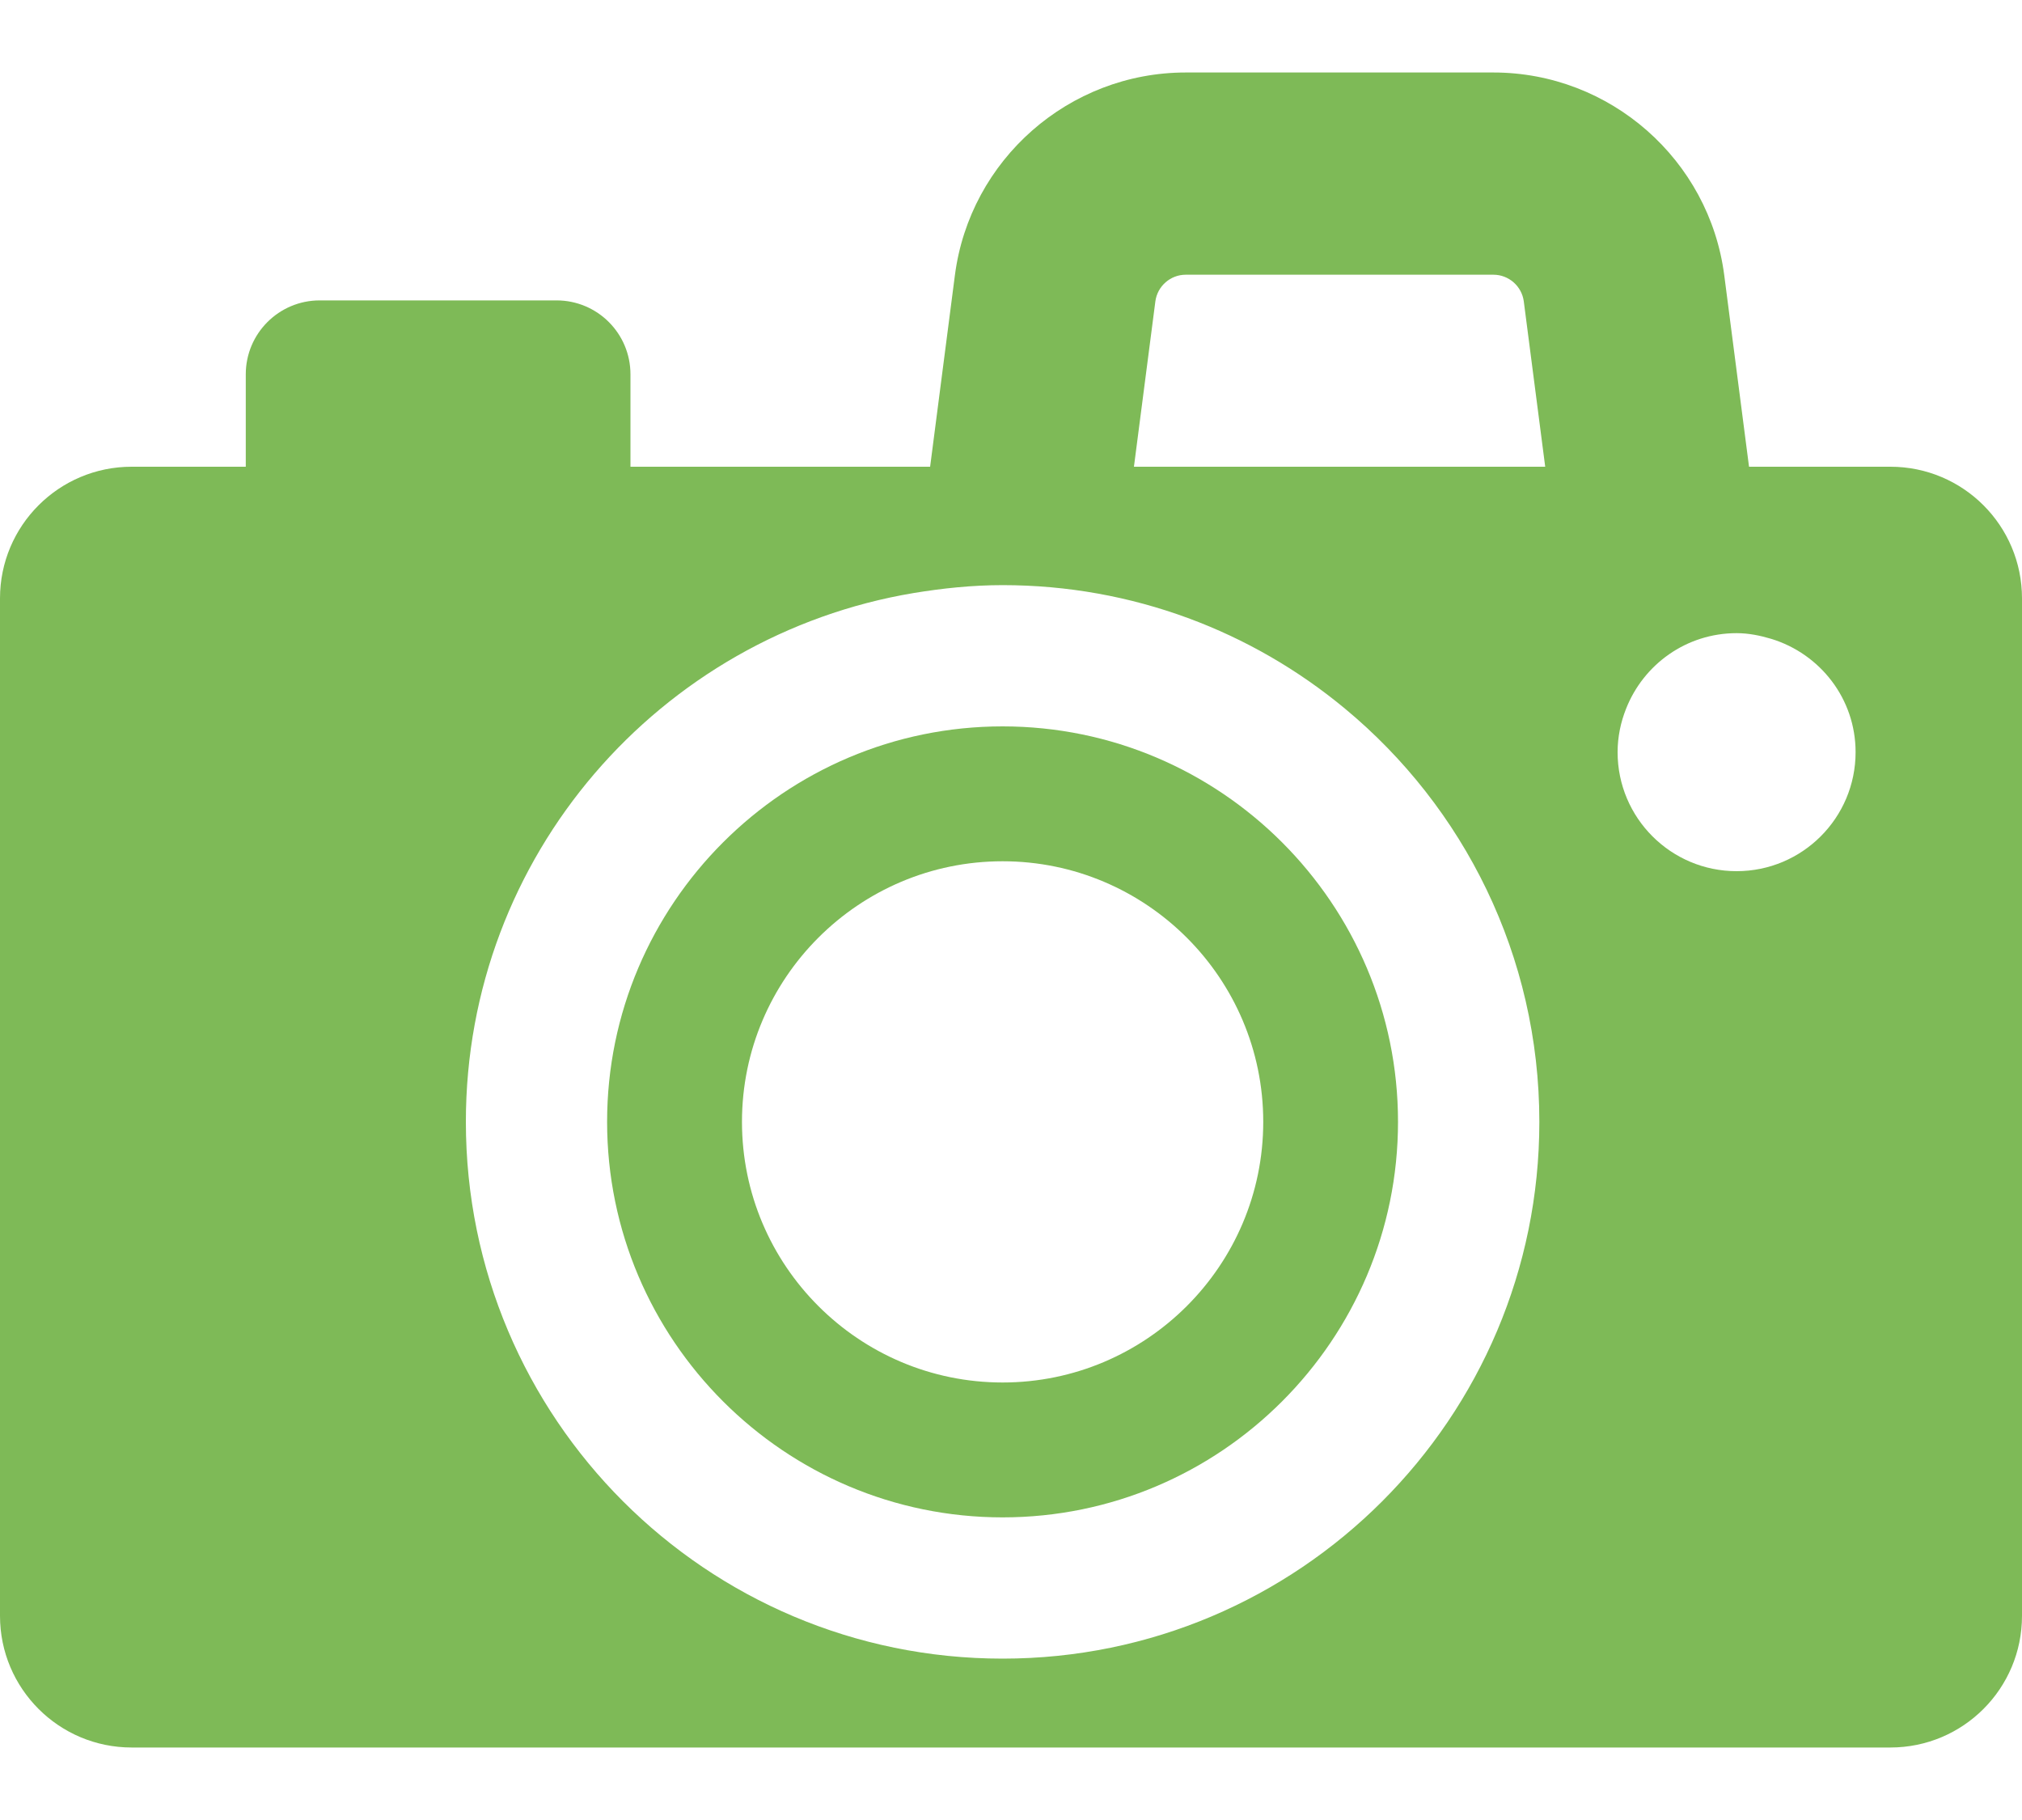
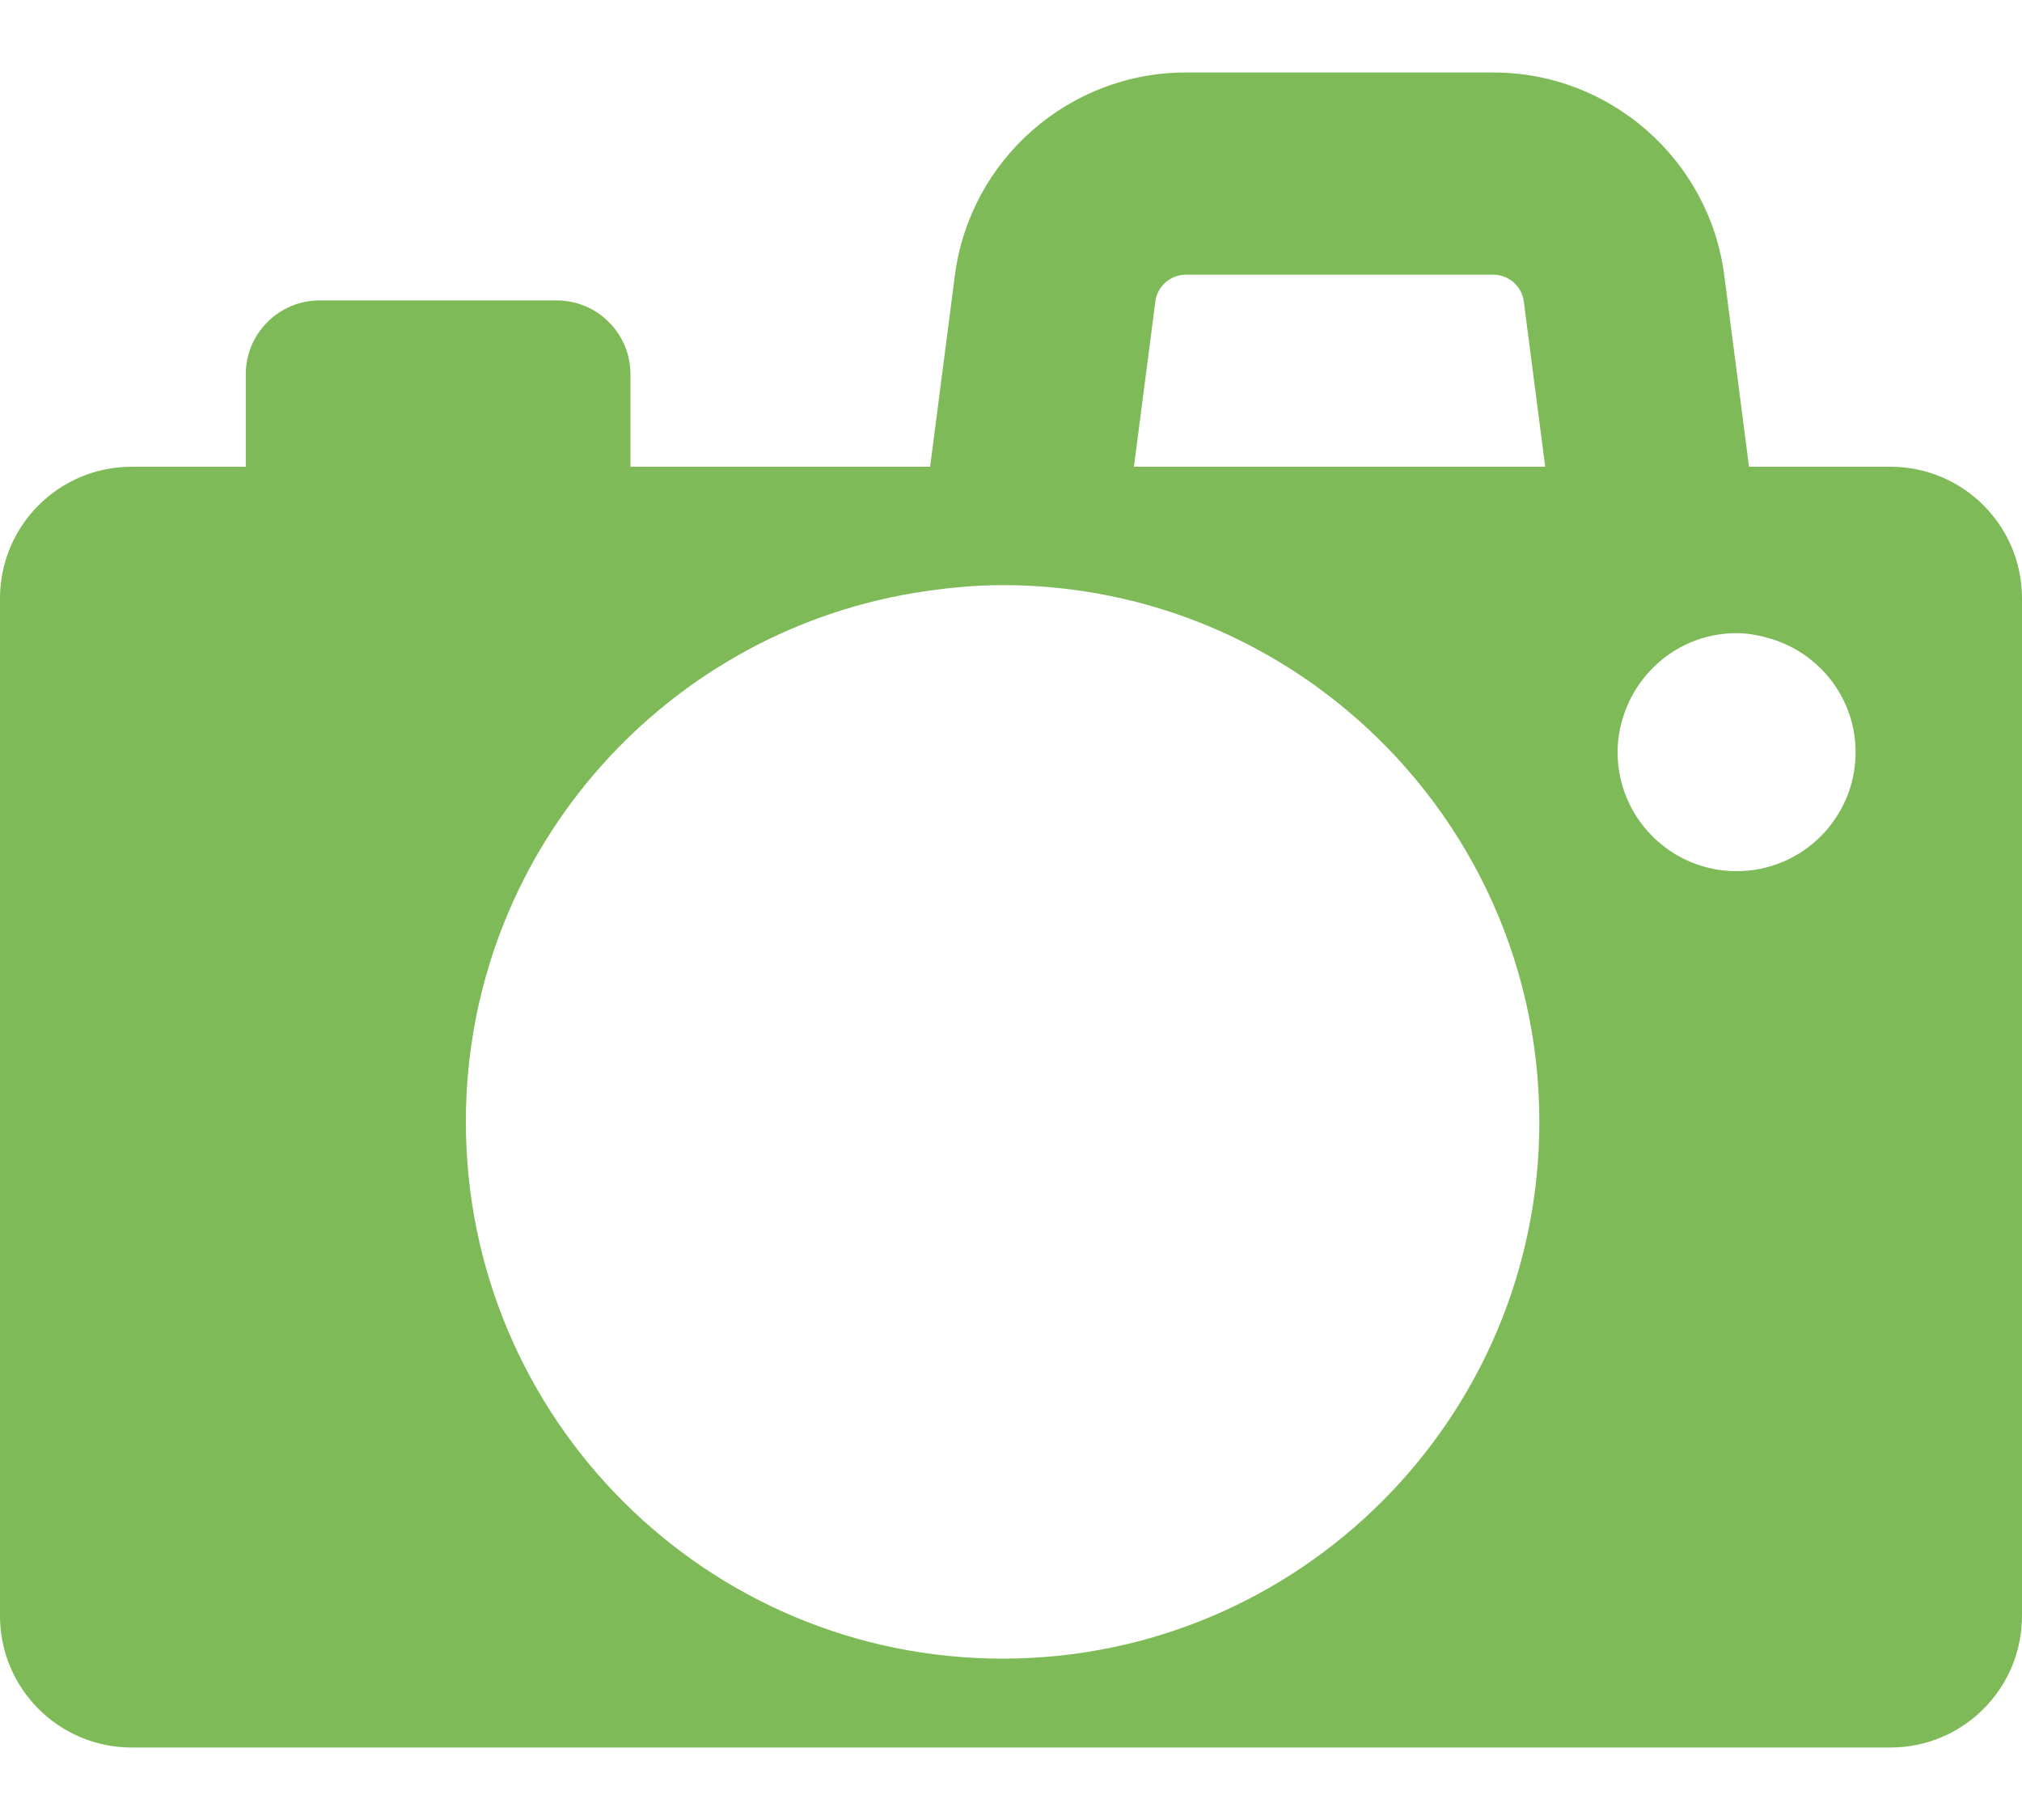
<svg xmlns="http://www.w3.org/2000/svg" width="20" height="18" viewBox="0 0 20 18" fill="none">
  <path d="M18.698 4.616H17.3L17.055 2.723C16.907 1.579 15.926 0.717 14.772 0.717H11.728C10.574 0.717 9.593 1.579 9.445 2.723L9.2 4.616H6.236V3.702C6.236 3.298 5.909 2.971 5.505 2.971H3.162C2.759 2.971 2.431 3.298 2.431 3.702V4.616H1.302C0.583 4.616 0 5.199 0 5.918V15.981C0 16.7 0.583 17.283 1.302 17.283H18.698C19.418 17.283 20 16.7 20 15.981V5.918C20 5.199 19.418 4.616 18.698 4.616ZM9.917 16.404C6.985 16.404 4.608 14.027 4.608 11.095C4.608 8.464 6.525 6.285 9.038 5.865C9.324 5.818 9.617 5.787 9.917 5.787C11.204 5.787 12.385 6.246 13.304 7.009C14.478 7.982 15.226 9.452 15.226 11.095C15.226 14.027 12.848 16.404 9.917 16.404ZM11.216 4.616L11.428 2.98C11.448 2.83 11.577 2.717 11.728 2.717H14.772C14.923 2.717 15.052 2.83 15.072 2.98L15.284 4.616H11.216V4.616ZM17.177 8.616C16.527 8.616 16 8.089 16 7.439C16 7.287 16.031 7.142 16.084 7.009C16.256 6.572 16.679 6.262 17.177 6.262C17.297 6.262 17.412 6.286 17.522 6.319C18.003 6.467 18.354 6.91 18.354 7.439C18.354 8.089 17.827 8.616 17.177 8.616Z" fill="#7EBA57" />
-   <path d="M9.917 7.184C7.76 7.184 6.005 8.939 6.005 11.095C6.005 13.252 7.76 15.007 9.917 15.007C12.074 15.007 13.828 13.252 13.828 11.095C13.828 8.939 12.074 7.184 9.917 7.184ZM9.917 13.673C8.495 13.673 7.339 12.517 7.339 11.095C7.339 9.674 8.495 8.518 9.917 8.518C11.338 8.518 12.495 9.674 12.495 11.095C12.495 12.517 11.338 13.673 9.917 13.673Z" fill="#7EBA57" />
</svg>